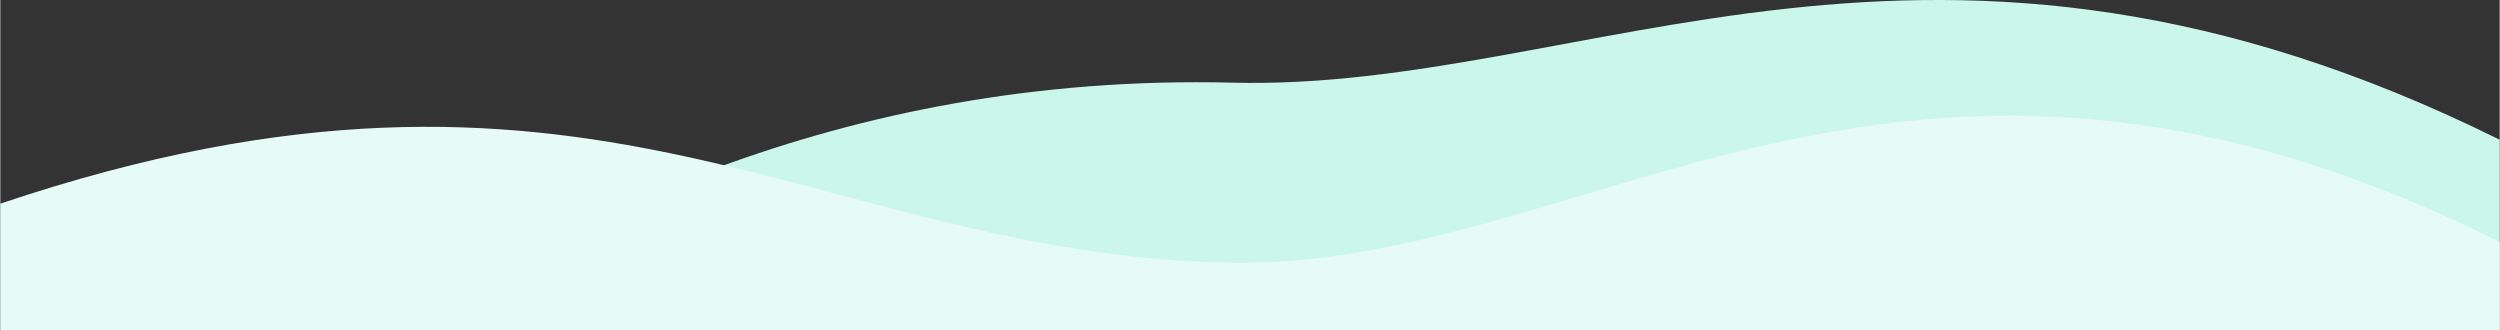
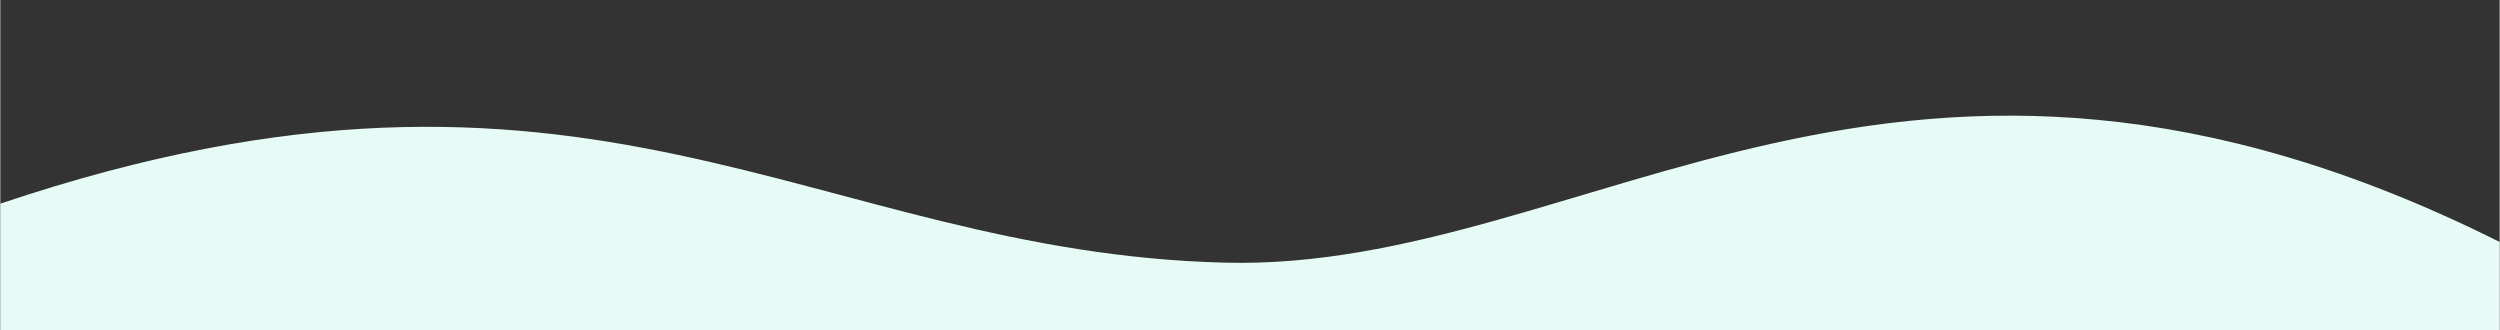
<svg xmlns="http://www.w3.org/2000/svg" xml:space="preserve" width="5250px" height="693px" style="shape-rendering:geometricPrecision; text-rendering:geometricPrecision; image-rendering:optimizeQuality; fill-rule:evenodd; clip-rule:evenodd" viewBox="0 0 5492.7 725.22">
  <rect x="0" y="0" width="5492.7" height="725.22" fill="#333333" stroke="none" />
  <defs>
    <style type="text/css">  .fil0 {fill:#CAF7E9} .fil1 {fill:#E6FAF6}  </style>
  </defs>
  <g id="Слой_x0020_1">
-     <path class="fil0" d="M1353.13 725.22l222.11 -356.45c319.54,-118.15 698.68,-197.93 1133.08,-187.08 780.73,19.5 1534.37,-494.77 2784.38,125.42l0 418.11 -4139.57 0z" />
    <path class="fil1" d="M0 725.22l0 -277.65c1294.73,-435.85 1780.76,106.91 2691.62,129.68 798.96,19.97 1482.19,-704.8 2801.08,-45.49l0 193.46 -5492.7 0z" />
  </g>
</svg>